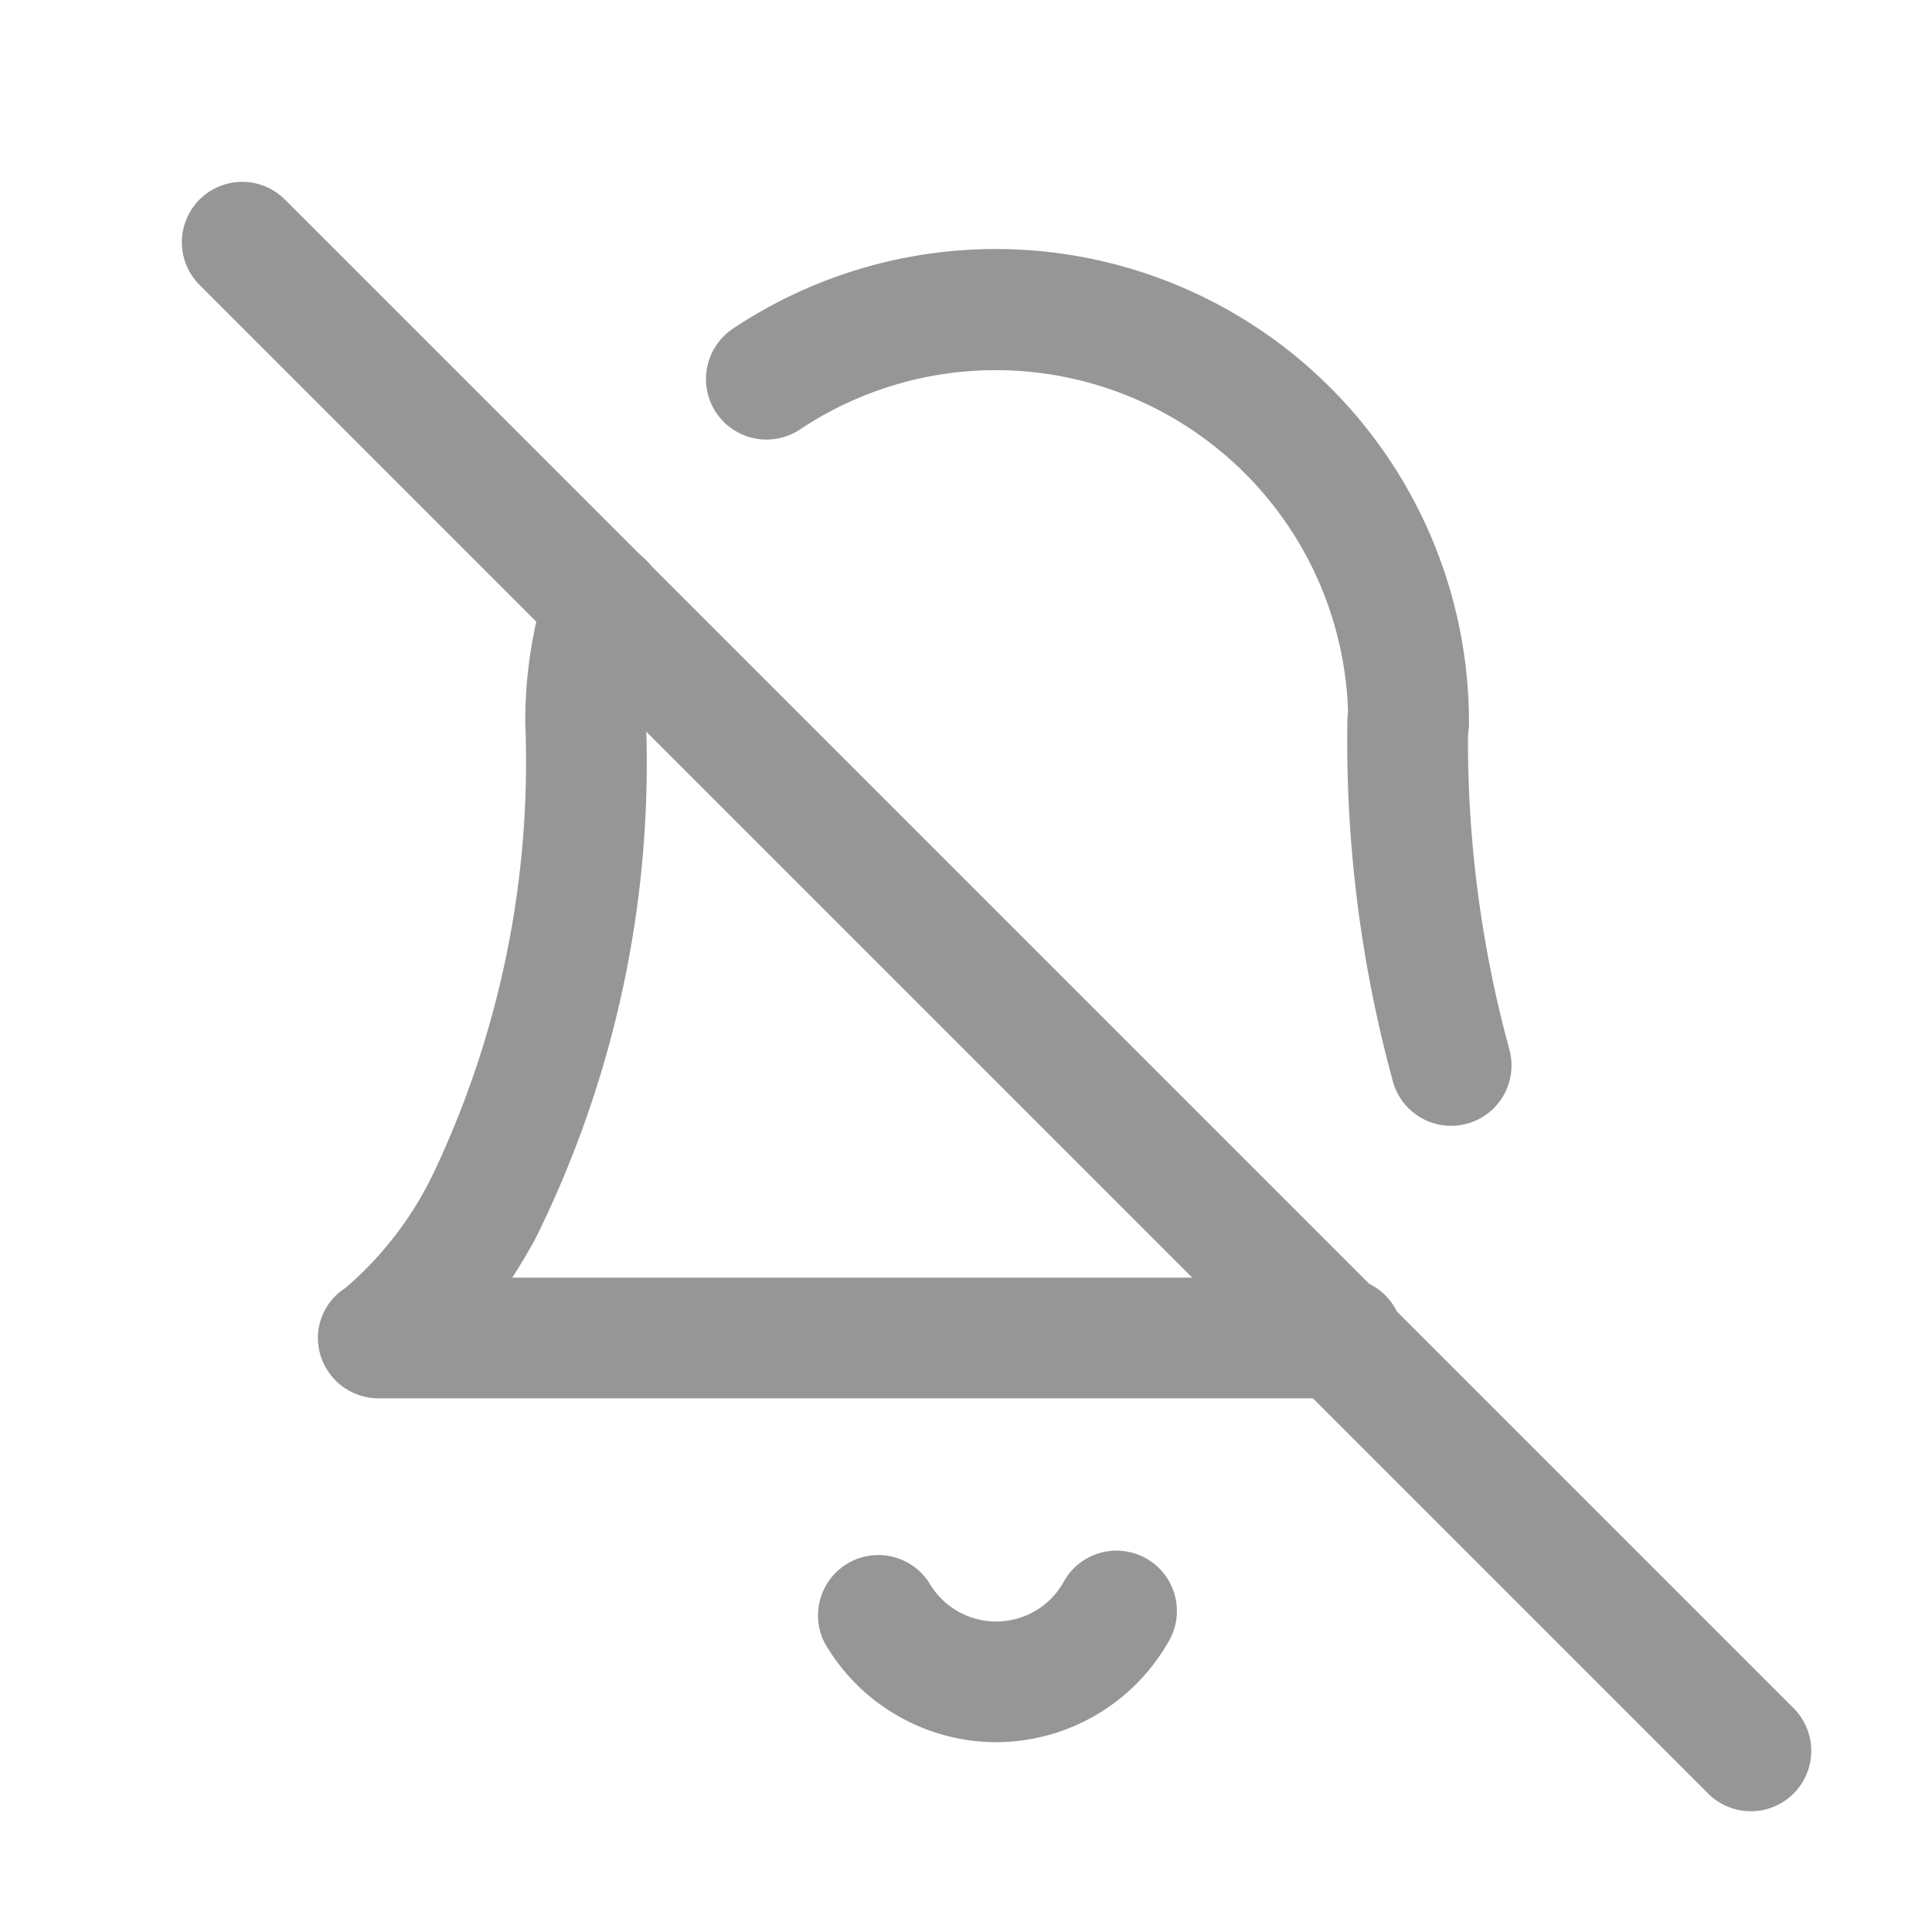
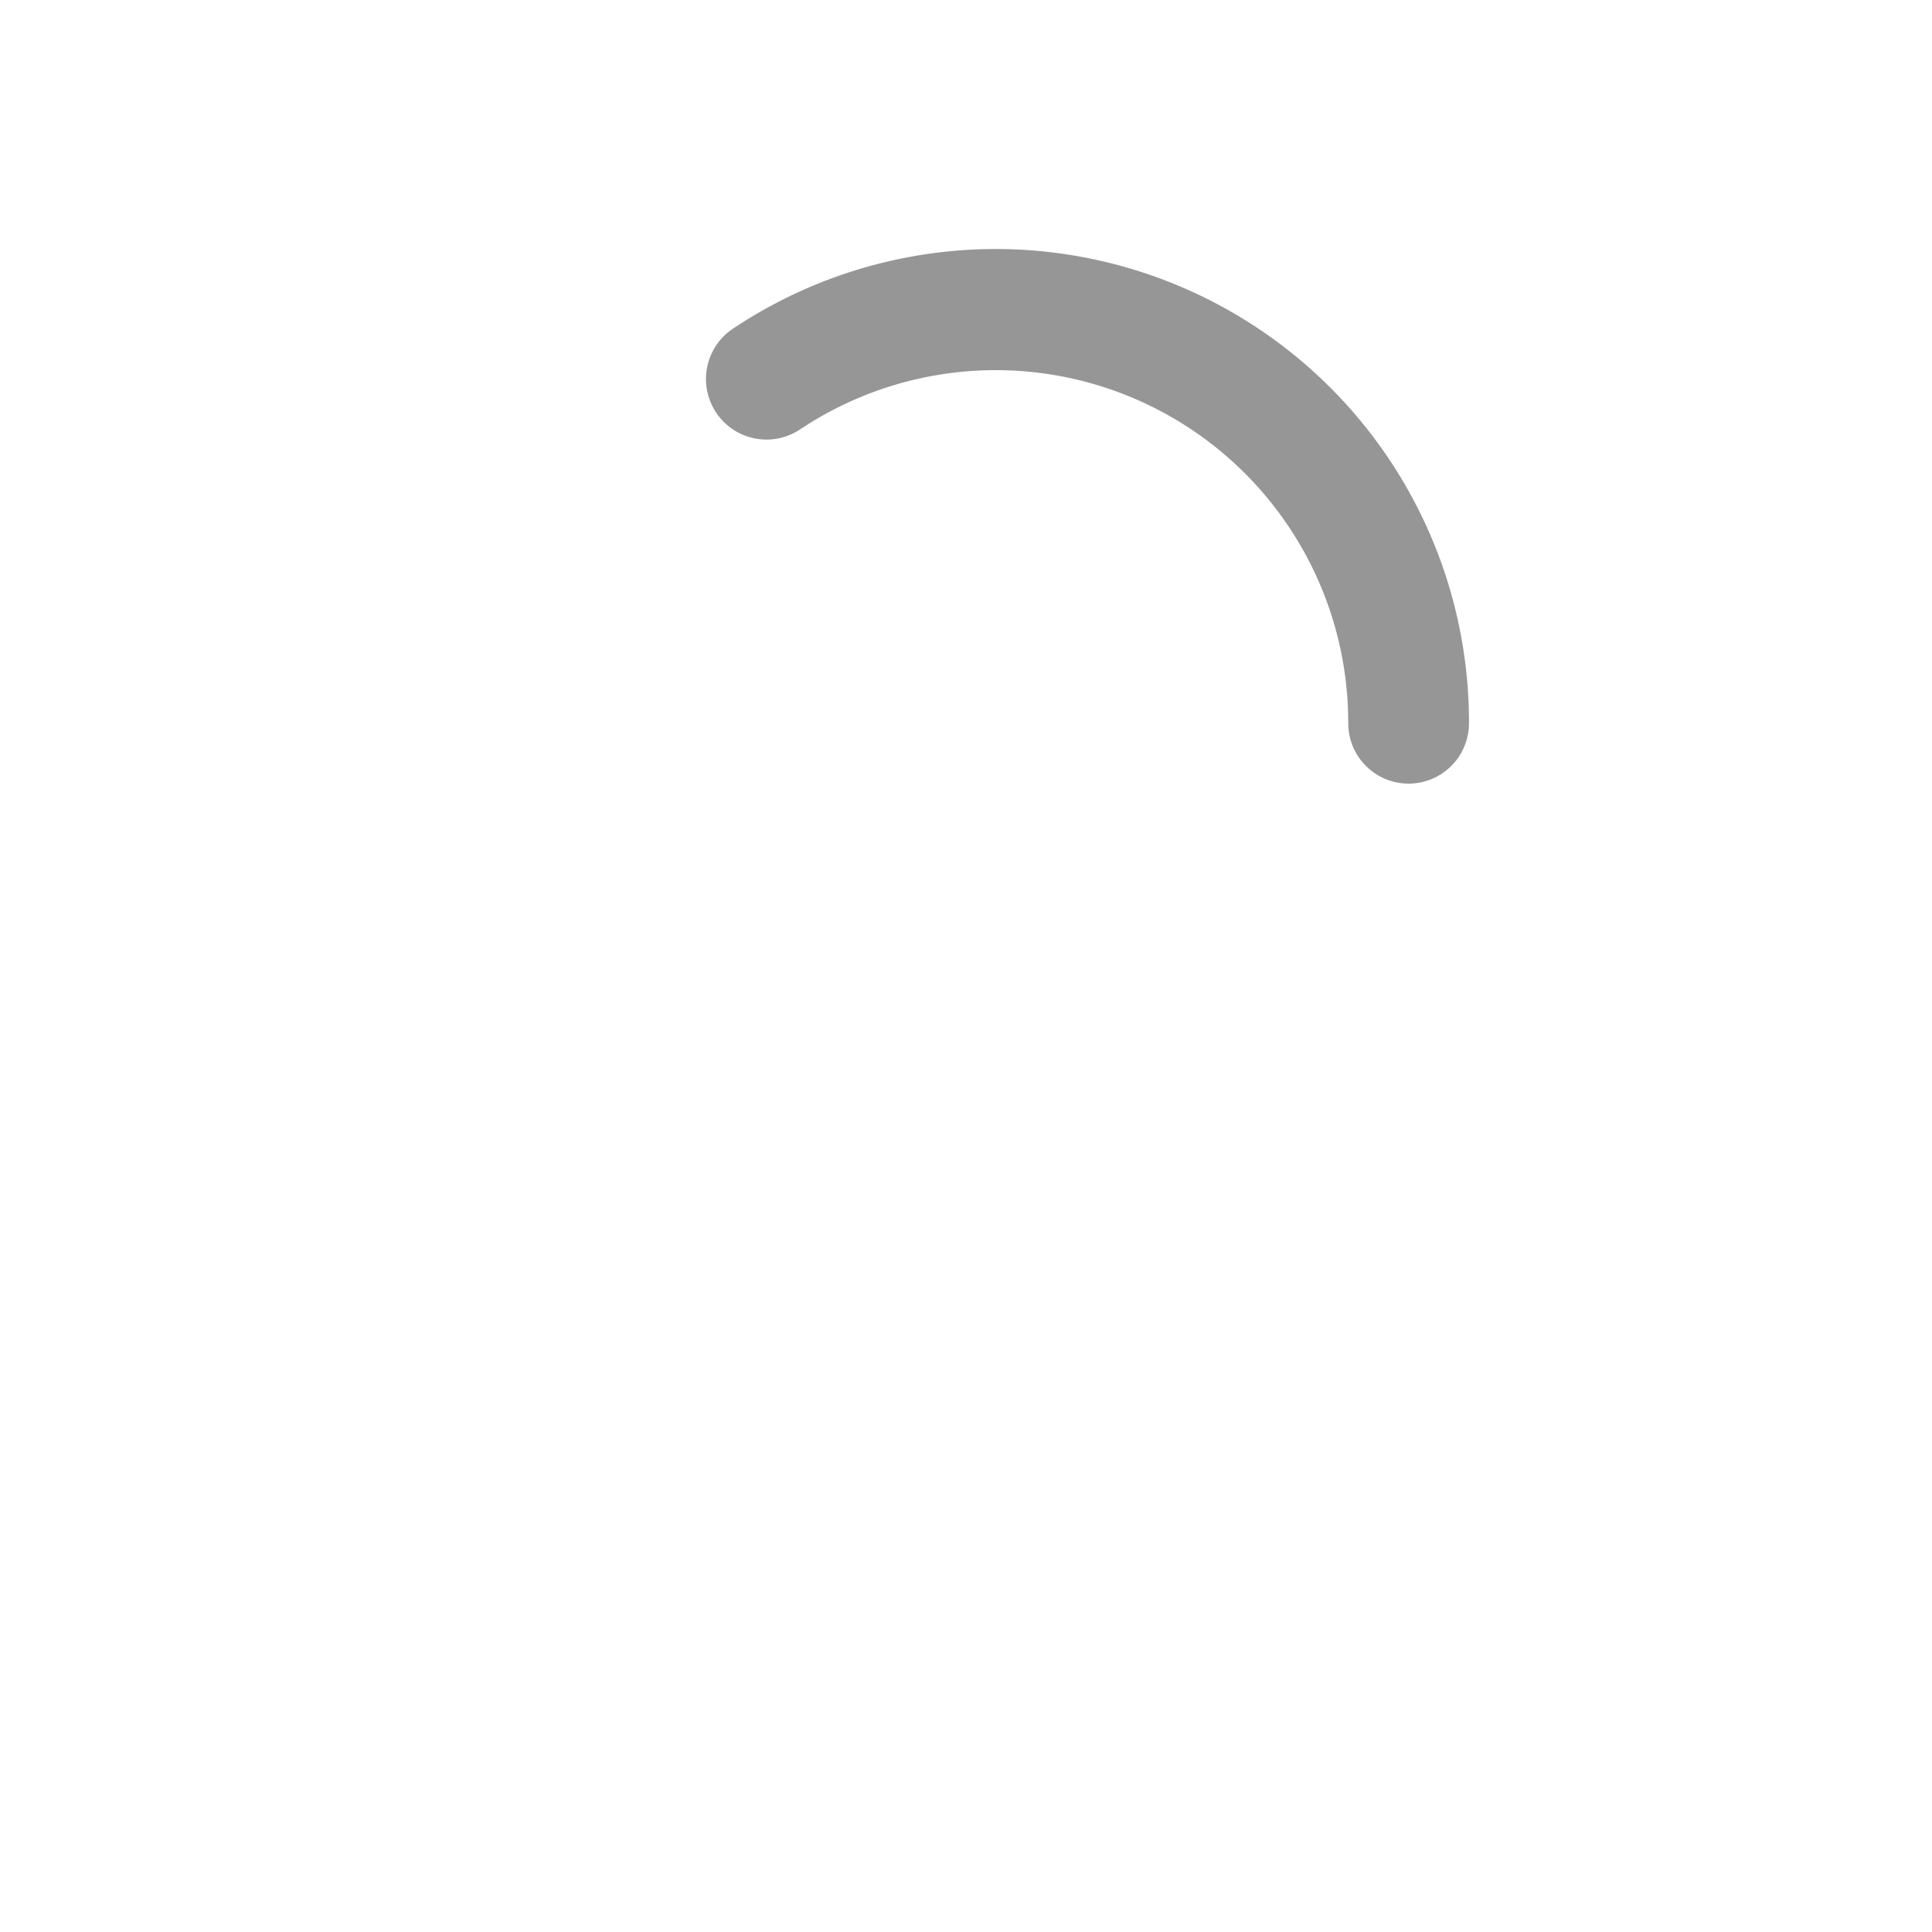
<svg xmlns="http://www.w3.org/2000/svg" width="32" height="32" viewBox="0 0 32 32">
  <g id="グループ_6287" data-name="グループ 6287" transform="translate(-4611 276)">
-     <rect id="Frame" width="32" height="32" transform="translate(4611 -276)" fill="none" />
    <g id="Icon_feather-bell-off" data-name="Icon feather-bell-off" transform="translate(4613.5 -273.5)">
-       <path id="パス_13580" data-name="パス 13580" d="M17.377,33.636A3.29,3.29,0,0,1,14.54,32a1,1,0,0,1,1.73-1,1.28,1.28,0,0,0,2.214,0,1,1,0,1,1,1.73,1A3.29,3.29,0,0,1,17.377,33.636Z" transform="translate(-3.377 -7.28)" fill="#969696" />
-       <path id="パス_13581" data-name="パス 13581" d="M27.717,18.7a1,1,0,0,1-.964-.737A21.386,21.386,0,0,1,26,11.984a1,1,0,1,1,2,.032,19.386,19.386,0,0,0,.683,5.42,1,1,0,0,1-.965,1.264Z" transform="translate(-6.183 -2.553)" fill="#969696" />
-       <path id="パス_13582" data-name="パス 13582" d="M20.458,22.555H4.5a1.007,1.007,0,0,1-.973-.717.983.983,0,0,1,.415-1.112A5.808,5.808,0,0,0,5.412,18.8,15.909,15.909,0,0,0,6.92,11.361a7.587,7.587,0,0,1,.341-2.267,1,1,0,1,1,1.91.593,5.593,5.593,0,0,0-.251,1.672,17.745,17.745,0,0,1-1.833,8.554c-.128.233-.256.447-.383.643H20.458a1,1,0,1,1,0,2Z" transform="translate(-0.72 -1.894)" fill="#969696" />
      <path id="パス_13583" data-name="パス 13583" d="M23.64,10.836a1,1,0,0,1-1-1,5.839,5.839,0,0,0-9.08-4.866A1,1,0,1,1,12.45,3.3,7.839,7.839,0,0,1,24.64,9.838,1,1,0,0,1,23.64,10.836Z" transform="translate(-2.809 -0.357)" fill="#969696" />
-       <path id="パス_13584" data-name="パス 13584" d="M26.5,27.5a1,1,0,0,1-.707-.293l-25-25A1,1,0,0,1,2.207.793l25,25A1,1,0,0,1,26.5,27.5Z" fill="#969696" />
    </g>
  </g>
</svg>